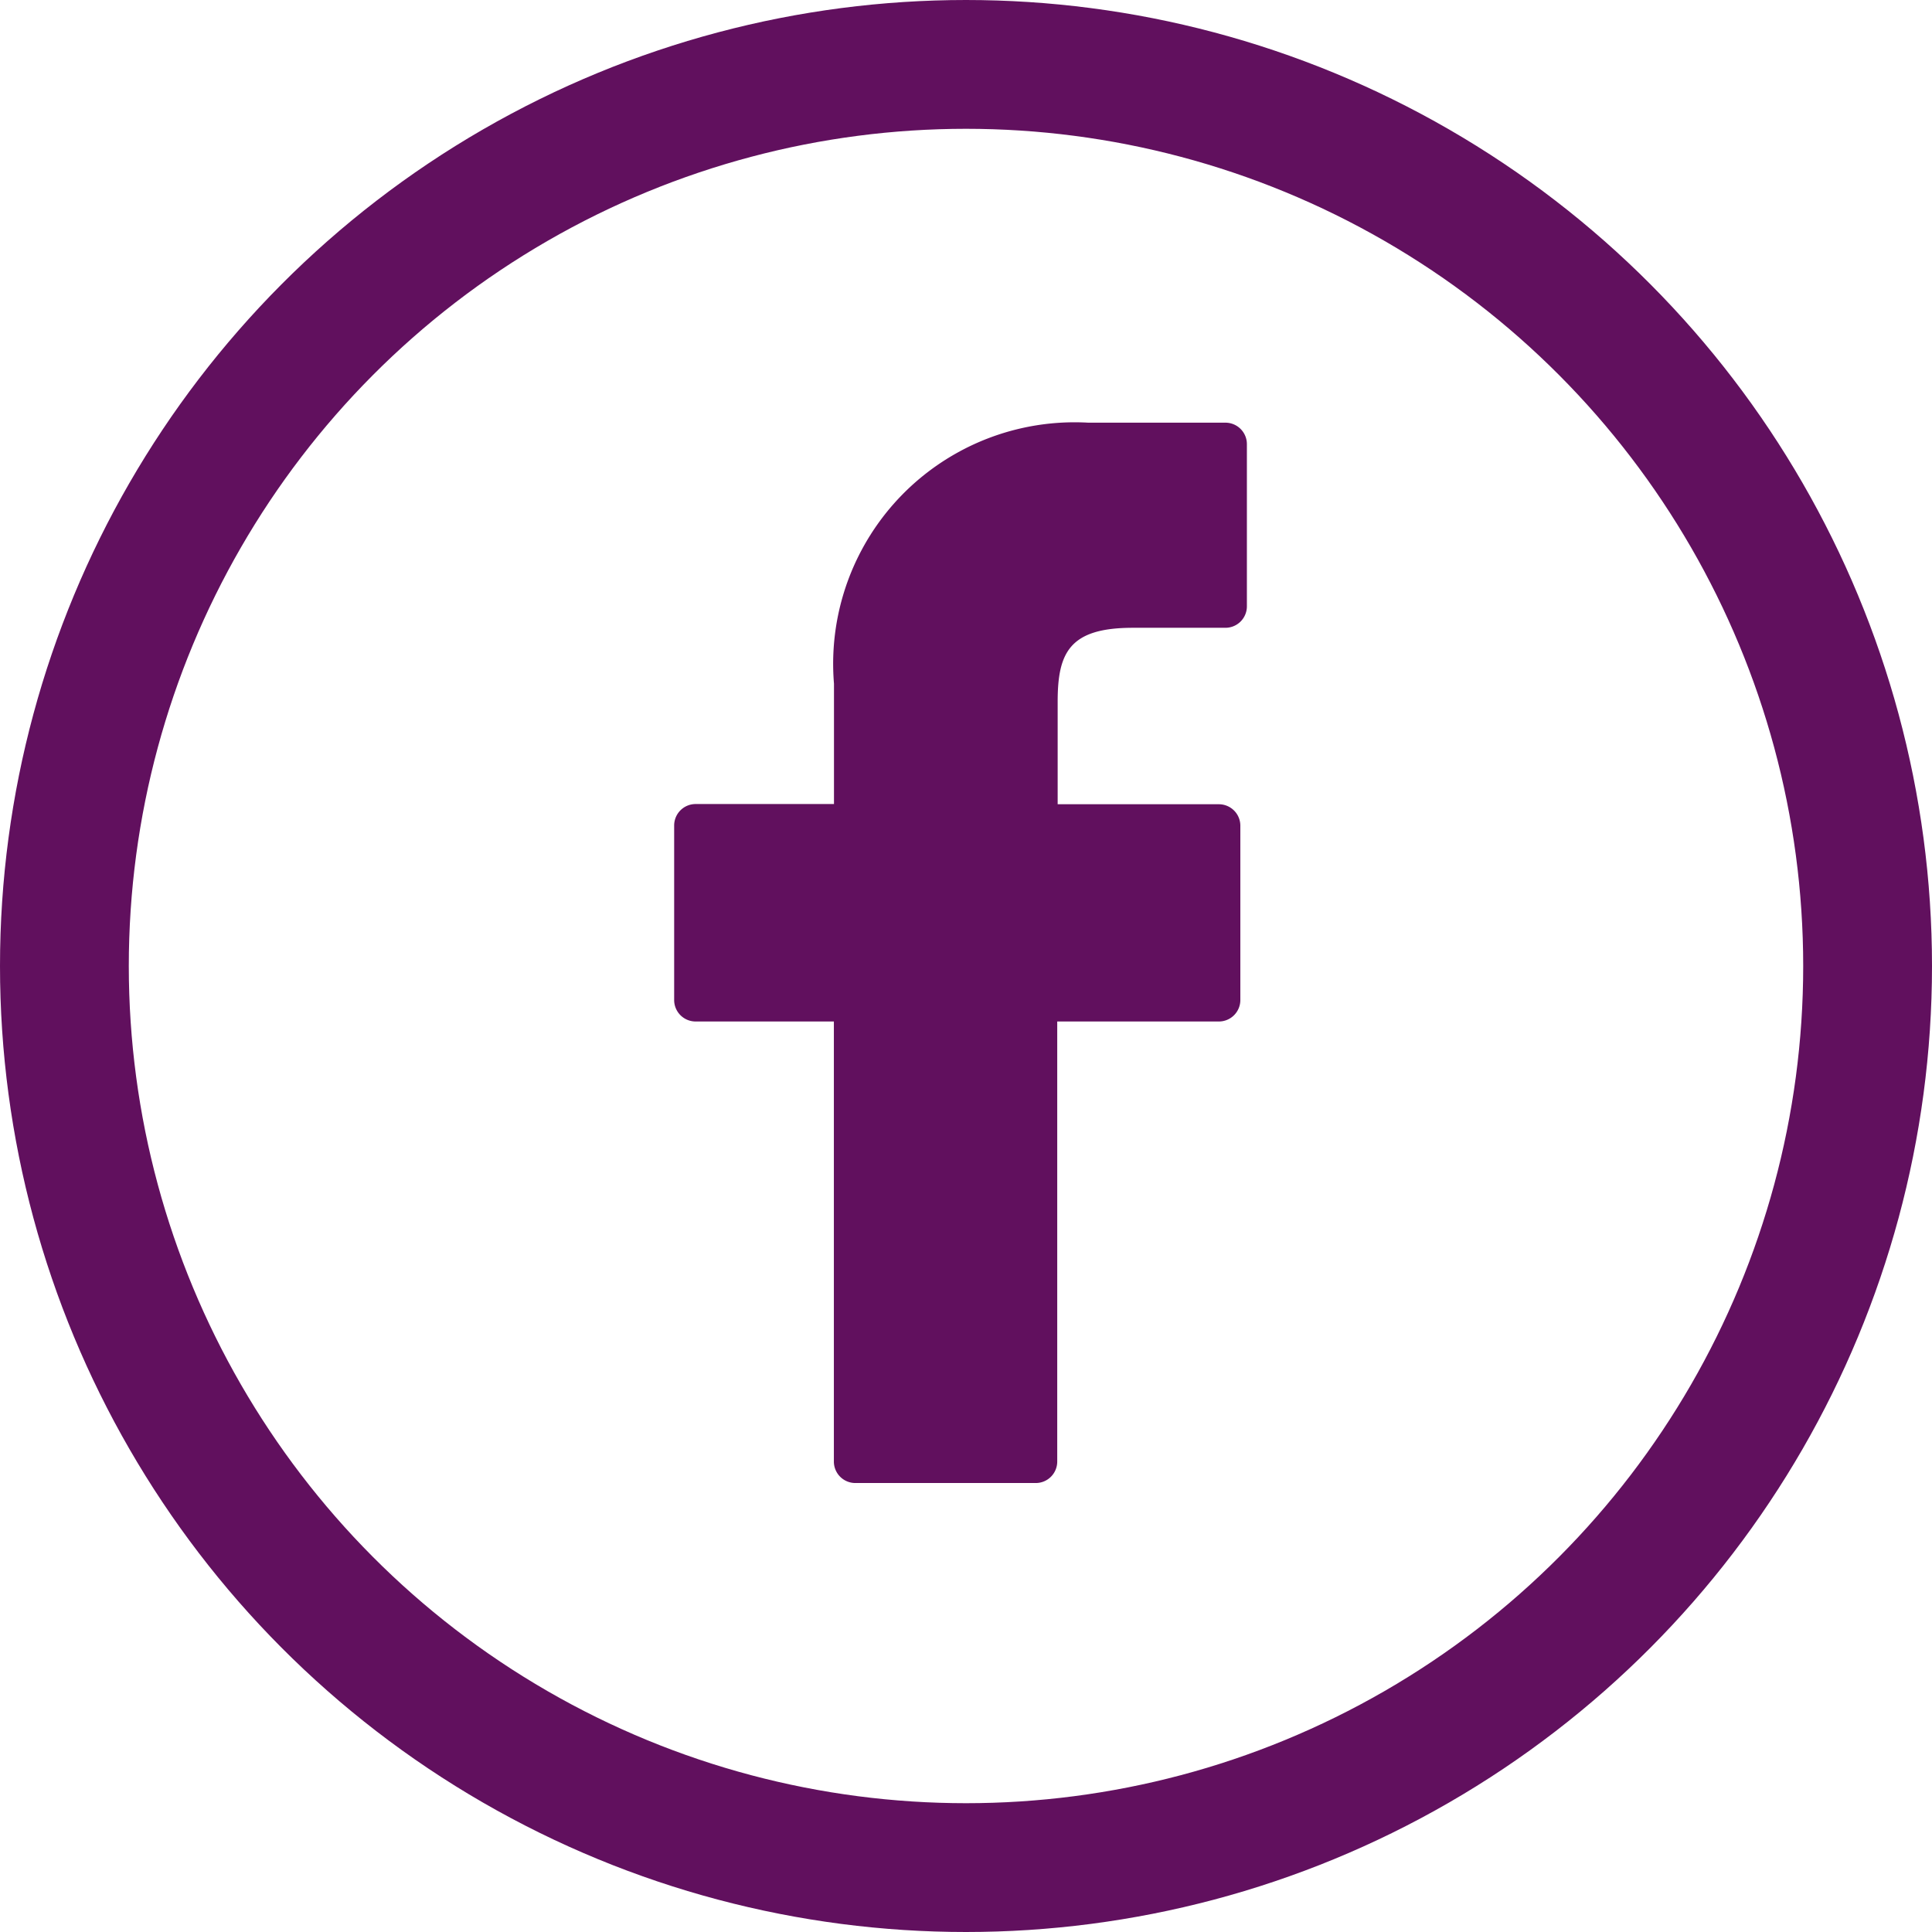
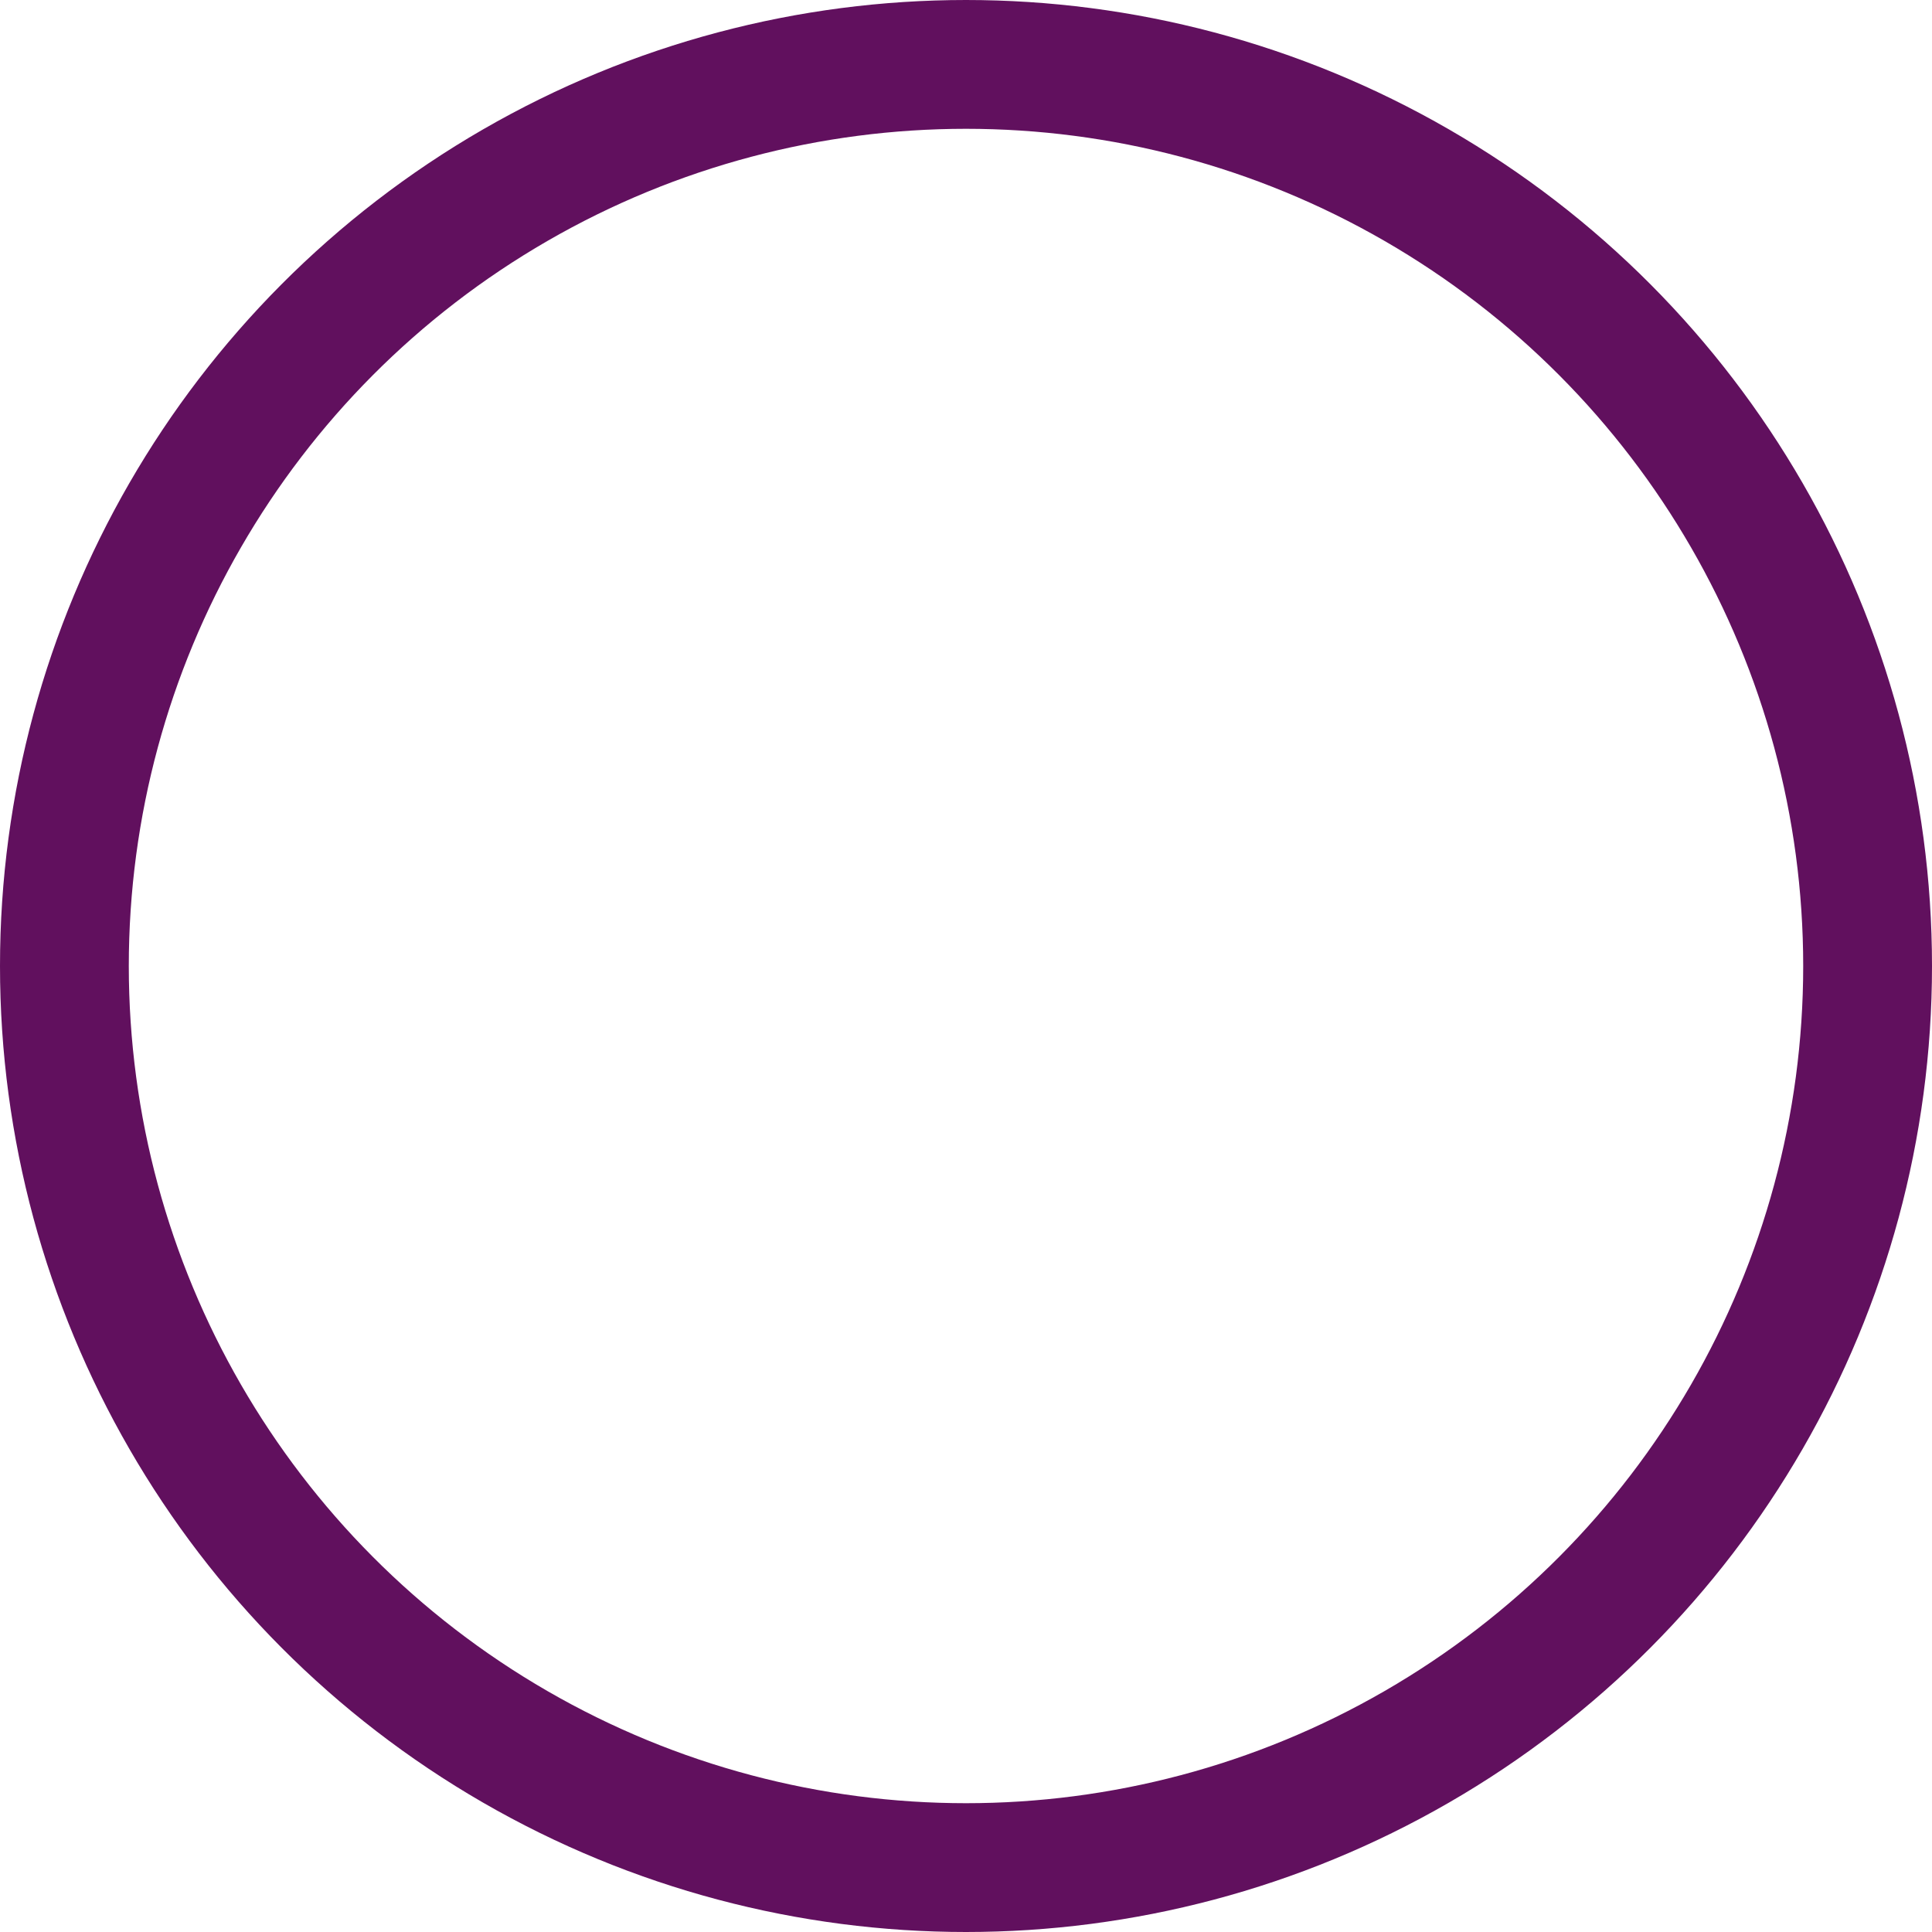
<svg xmlns="http://www.w3.org/2000/svg" width="18" height="18" viewBox="0 0 18 18">
  <g transform="translate(-6509.817 -5798.817)">
    <g transform="translate(6510 5799)">
      <g transform="translate(0 0)">
        <g transform="translate(6.097 3.755)">
-           <path d="M27.218,0,25.937,0a2.25,2.25,0,0,0-2.37,2.432V3.553H22.278a.2.2,0,0,0-.2.2V5.379a.2.2,0,0,0,.2.2h1.288v4.1a.2.2,0,0,0,.2.2h1.681a.2.2,0,0,0,.2-.2v-4.1h1.506a.2.2,0,0,0,.2-.2V3.755a.2.2,0,0,0-.2-.2H25.651V2.6c0-.457.109-.689.7-.689h.863a.2.2,0,0,0,.2-.2V.2A.2.2,0,0,0,27.218,0Z" transform="translate(-22.077)" fill="#61105e" />
-         </g>
+           </g>
        <g transform="translate(-0.183 -0.183)" fill="none" stroke="#61105e" stroke-width="1.2">
-           <circle cx="9" cy="9" r="9" stroke="none" />
          <circle cx="9" cy="9" r="8.4" fill="none" />
        </g>
      </g>
    </g>
  </g>
</svg>